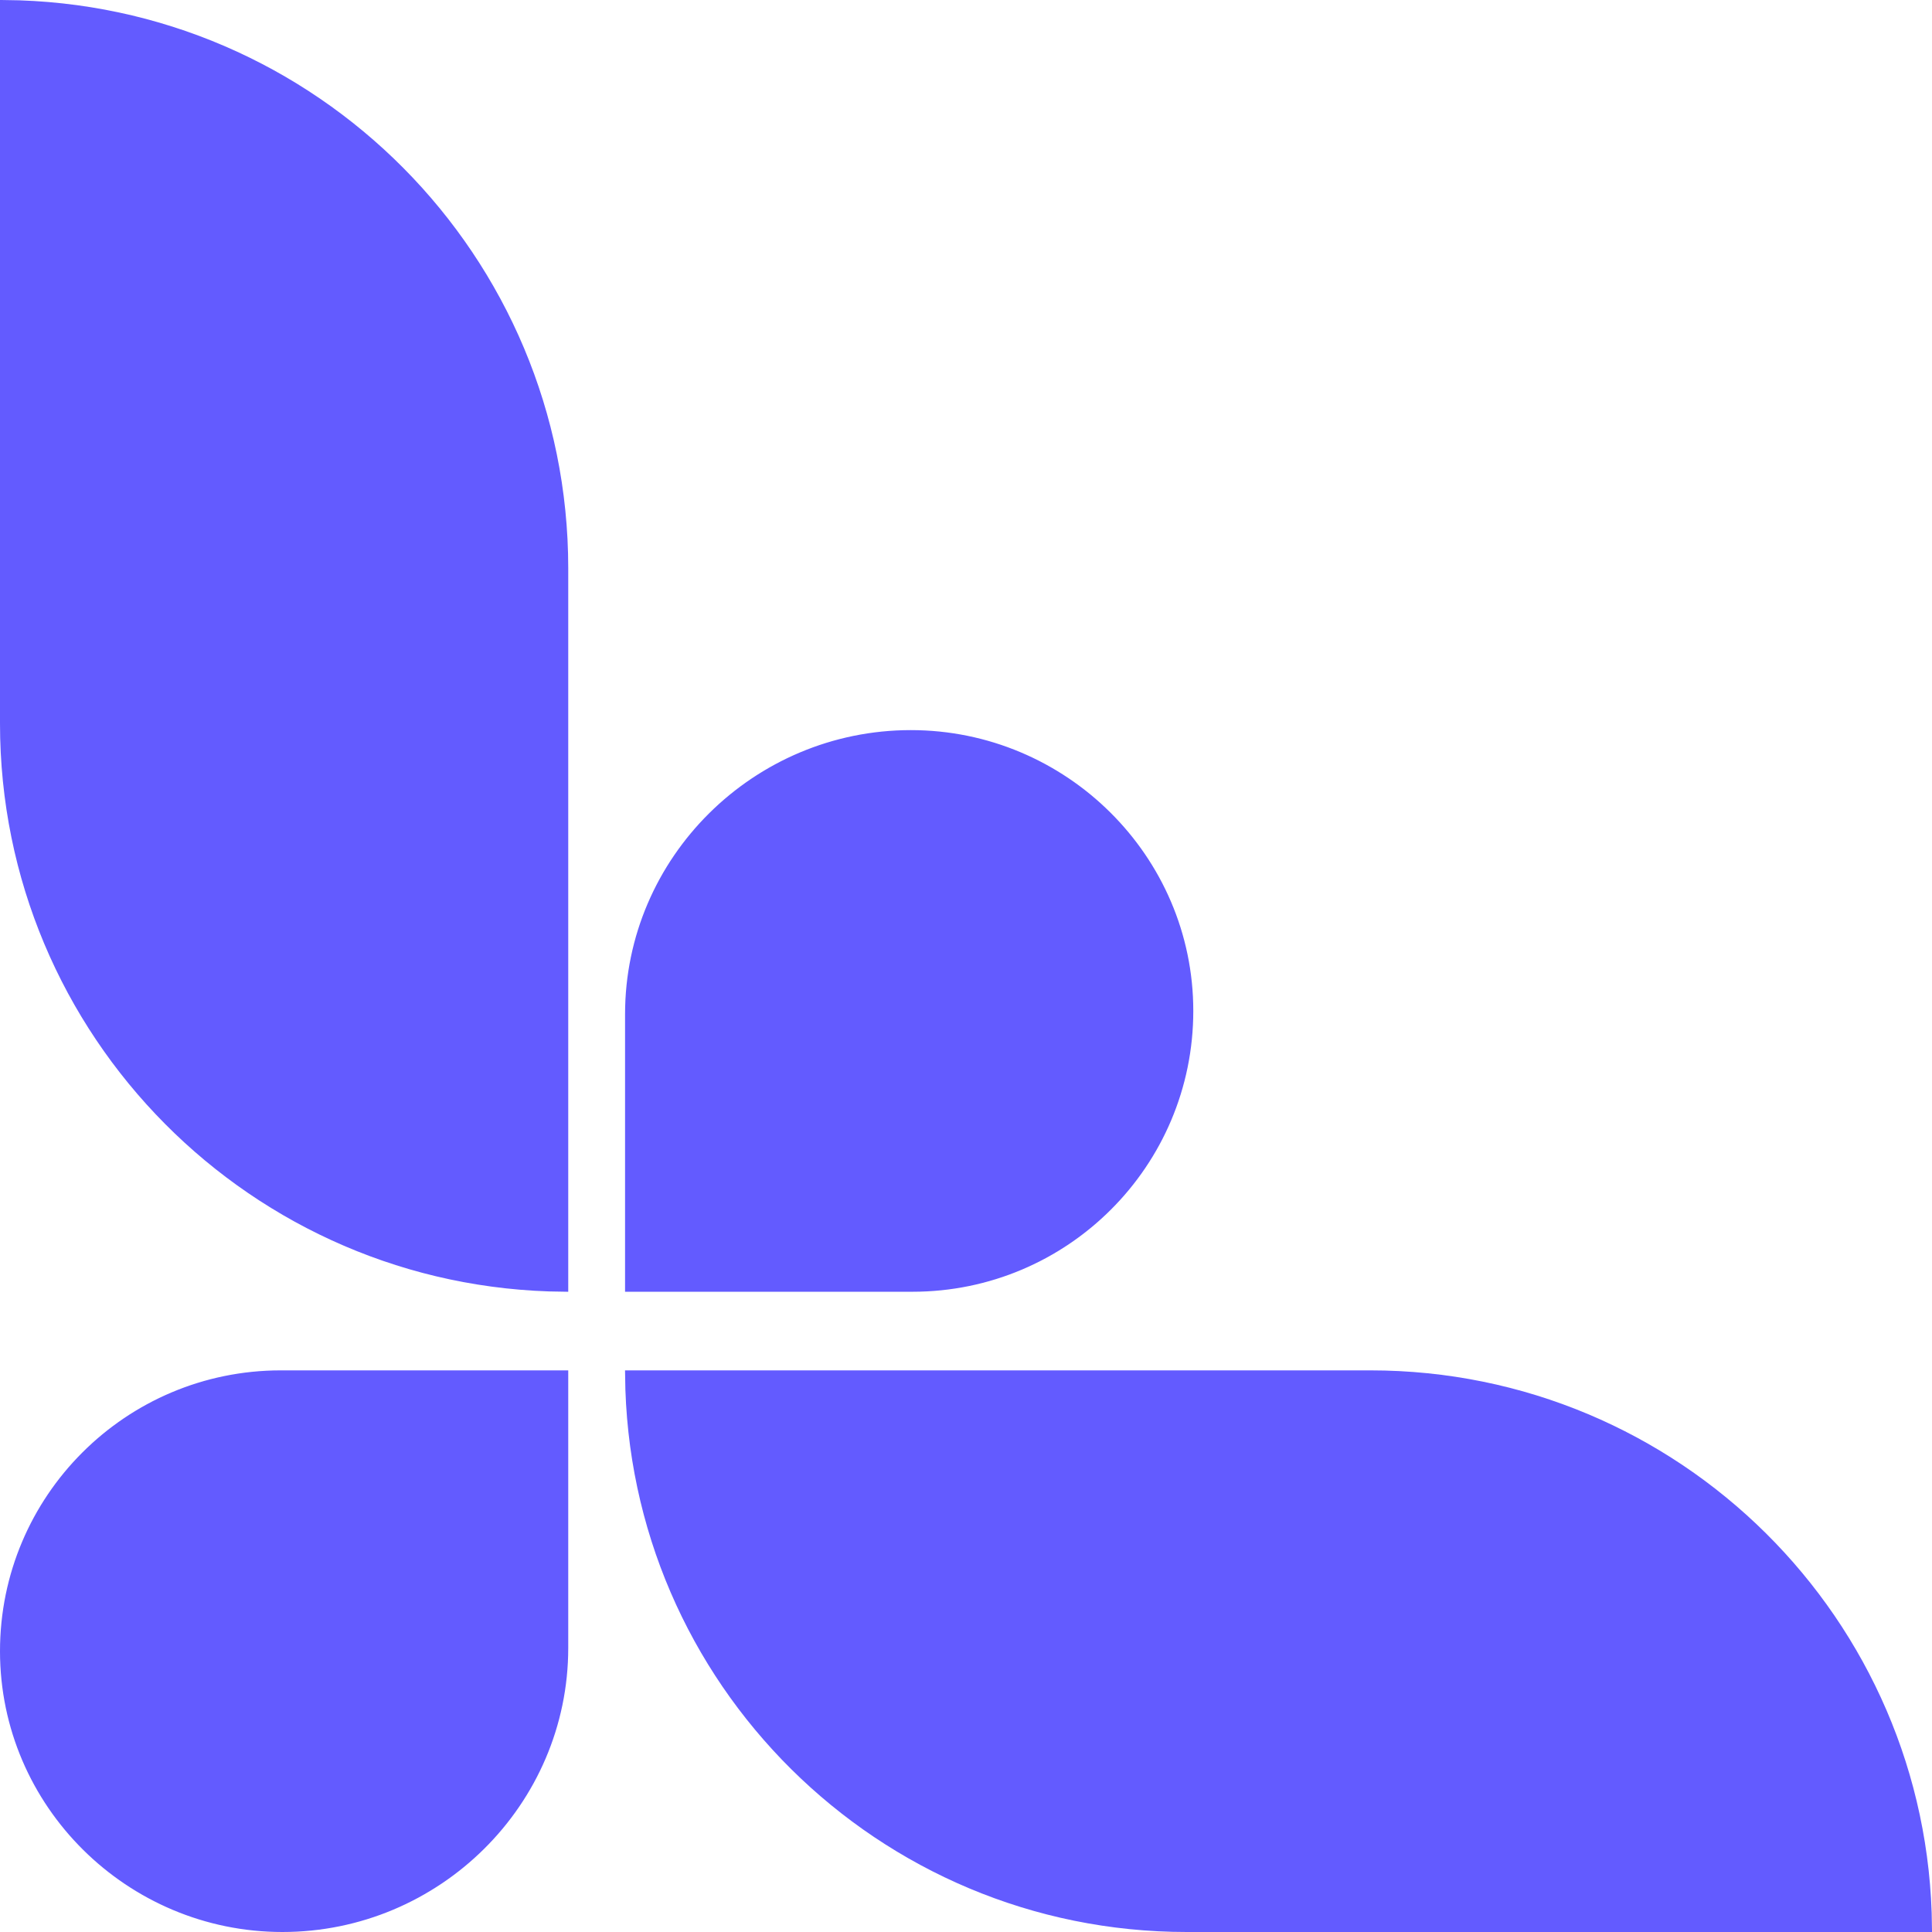
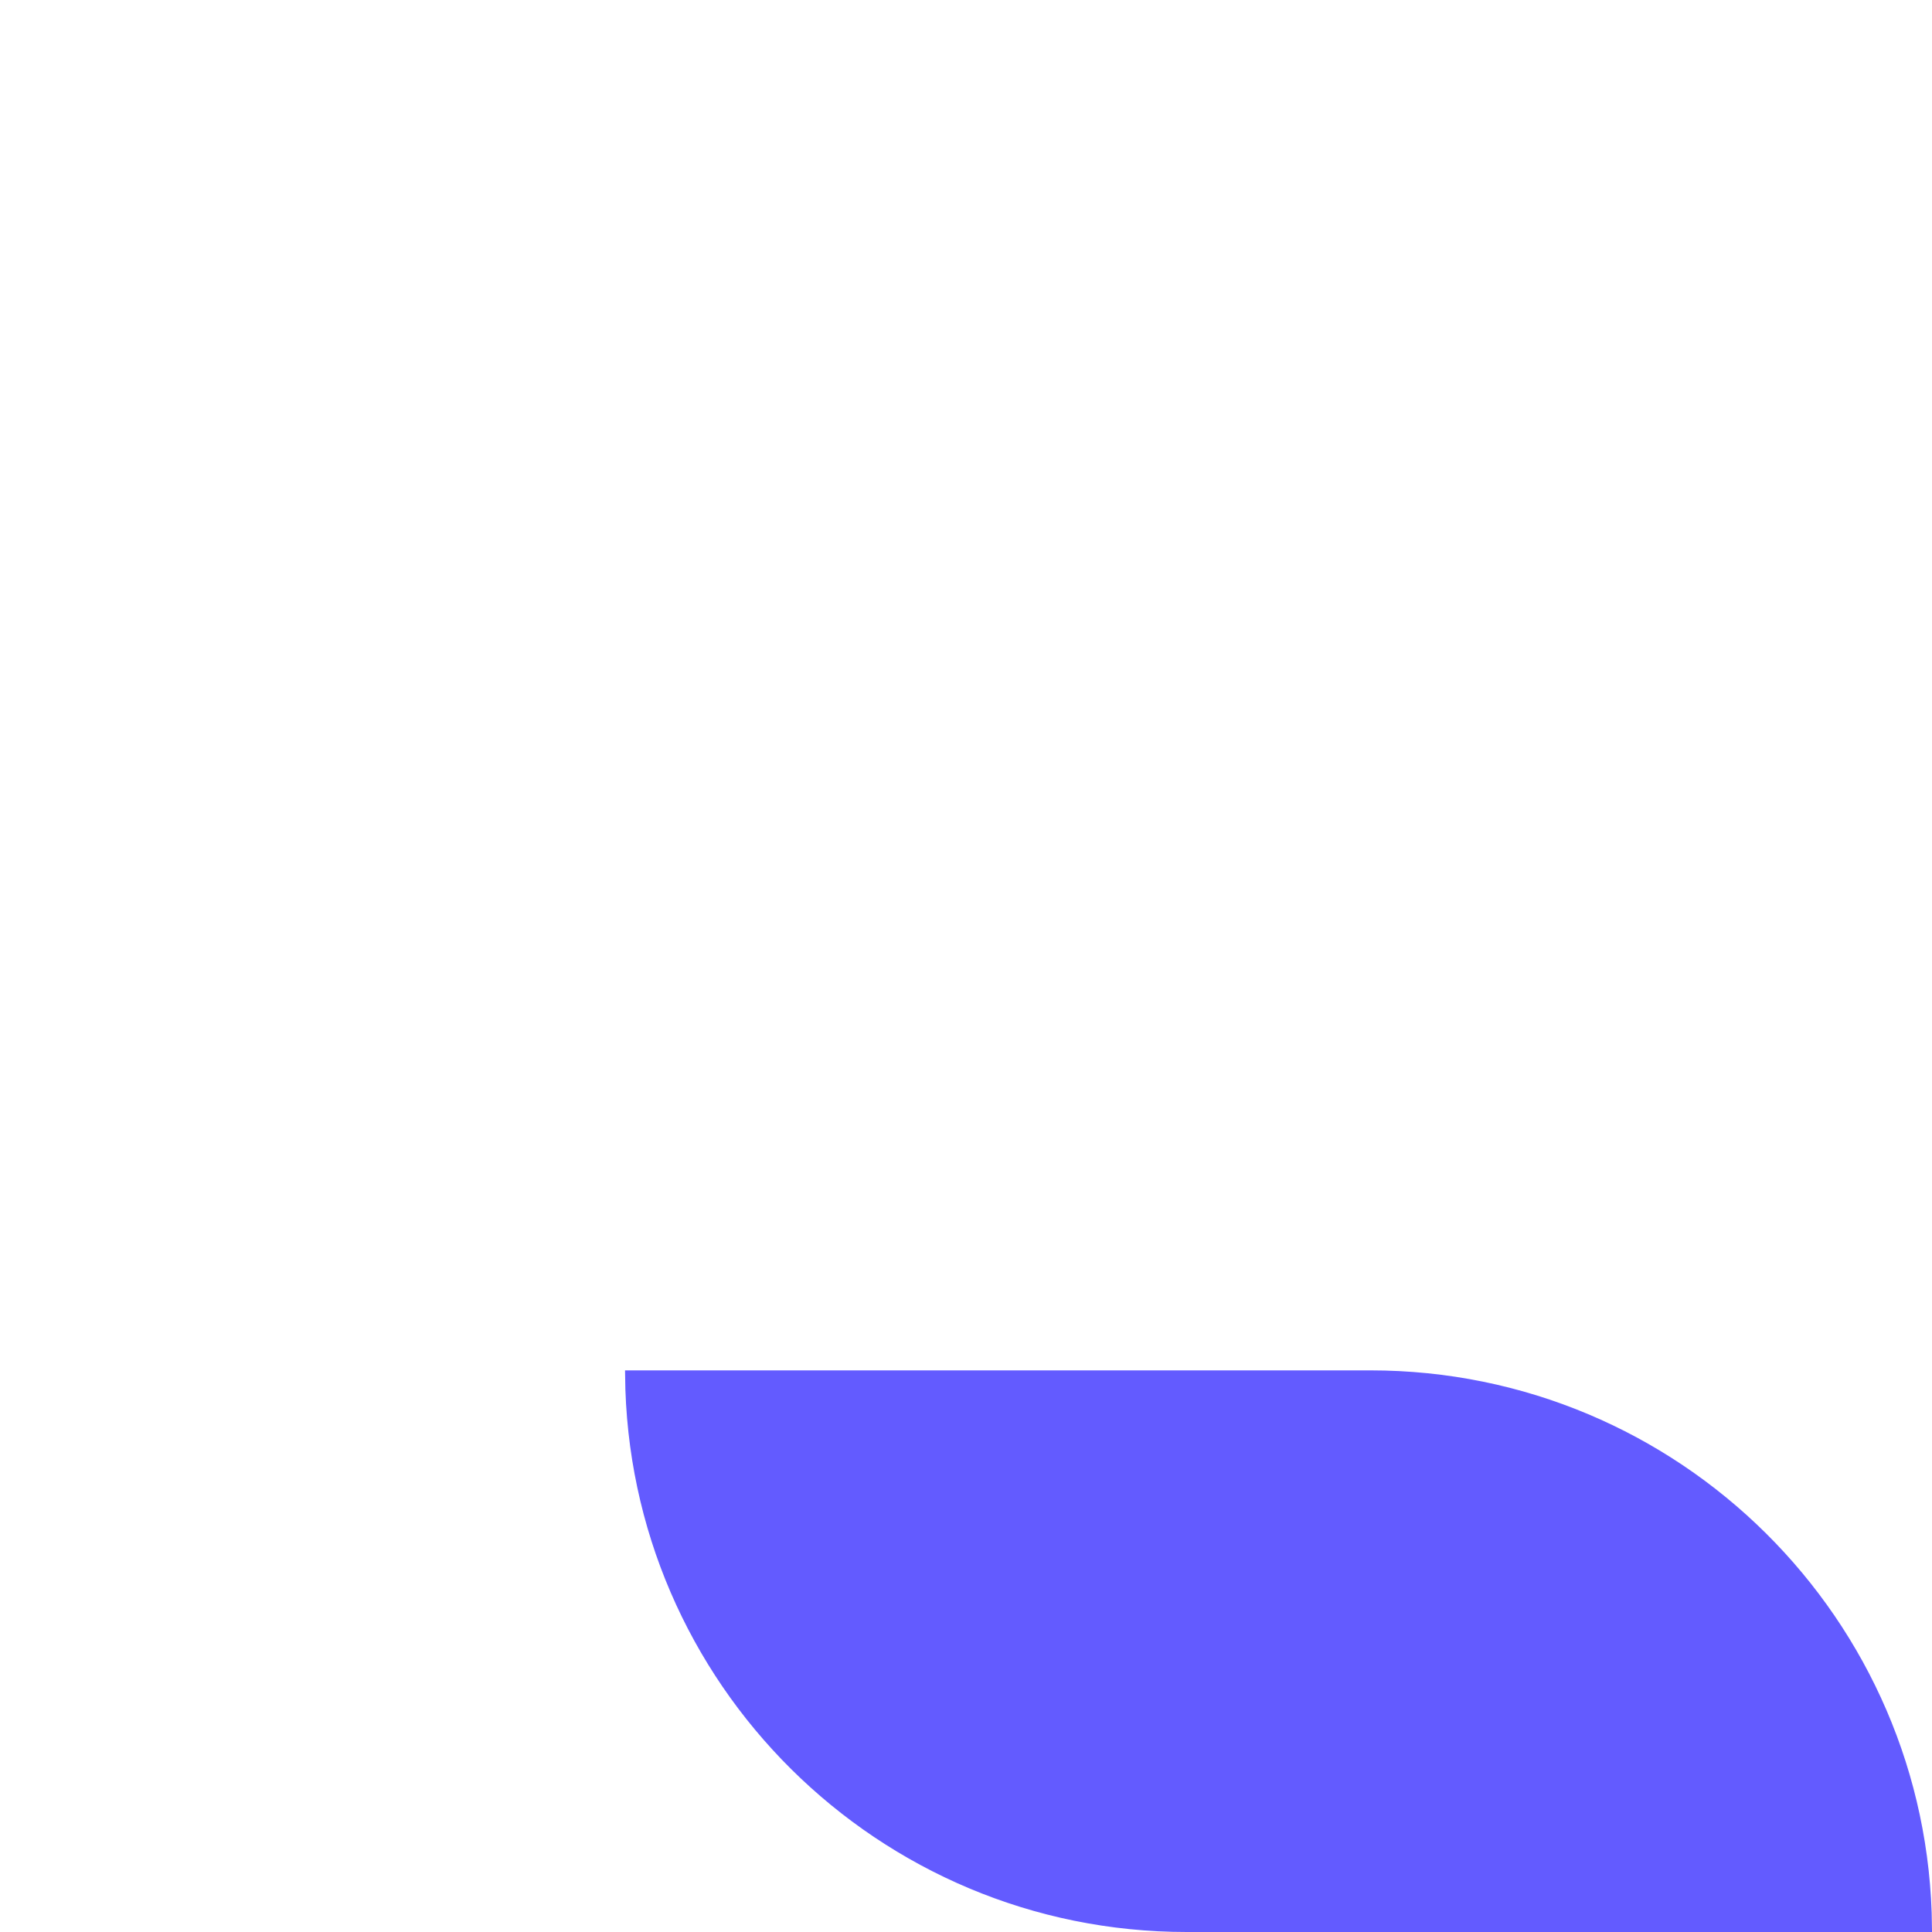
<svg xmlns="http://www.w3.org/2000/svg" viewBox="0 0 200 200" shape-rendering="geometricPrecision" text-rendering="geometricPrecision" fill="none">
  <path d="M141.86 142.36C173.527 142.36 199.229 167.897 199.498 199.5H122.845C91.179 199.5 65.477 173.964 65.208 142.36H141.86Z" fill="#635BFF" stroke="#635BFF" />
-   <path d="M58.324 133.219C26.343 132.95 0.5 106.942 0.5 74.897L0.5 0.502C32.481 0.771 58.324 26.779 58.324 58.824V133.219Z" fill="#635BFF" stroke="#635BFF" />
-   <path d="M58.324 170.588C58.324 186.552 45.211 199.5 29.24 199.5C13.457 199.5 0.5 186.705 0.5 170.93C0.5 155.152 13.291 142.36 29.07 142.36H58.324V170.588Z" fill="#635BFF" stroke="#635BFF" />
-   <path d="M65.206 104.993C65.206 89.029 78.318 76.081 94.29 76.081C110.072 76.081 123.029 88.876 123.029 104.651C123.029 120.43 110.238 133.221 94.46 133.221H65.206V104.993Z" fill="#635BFF" stroke="#635BFF" />
</svg>